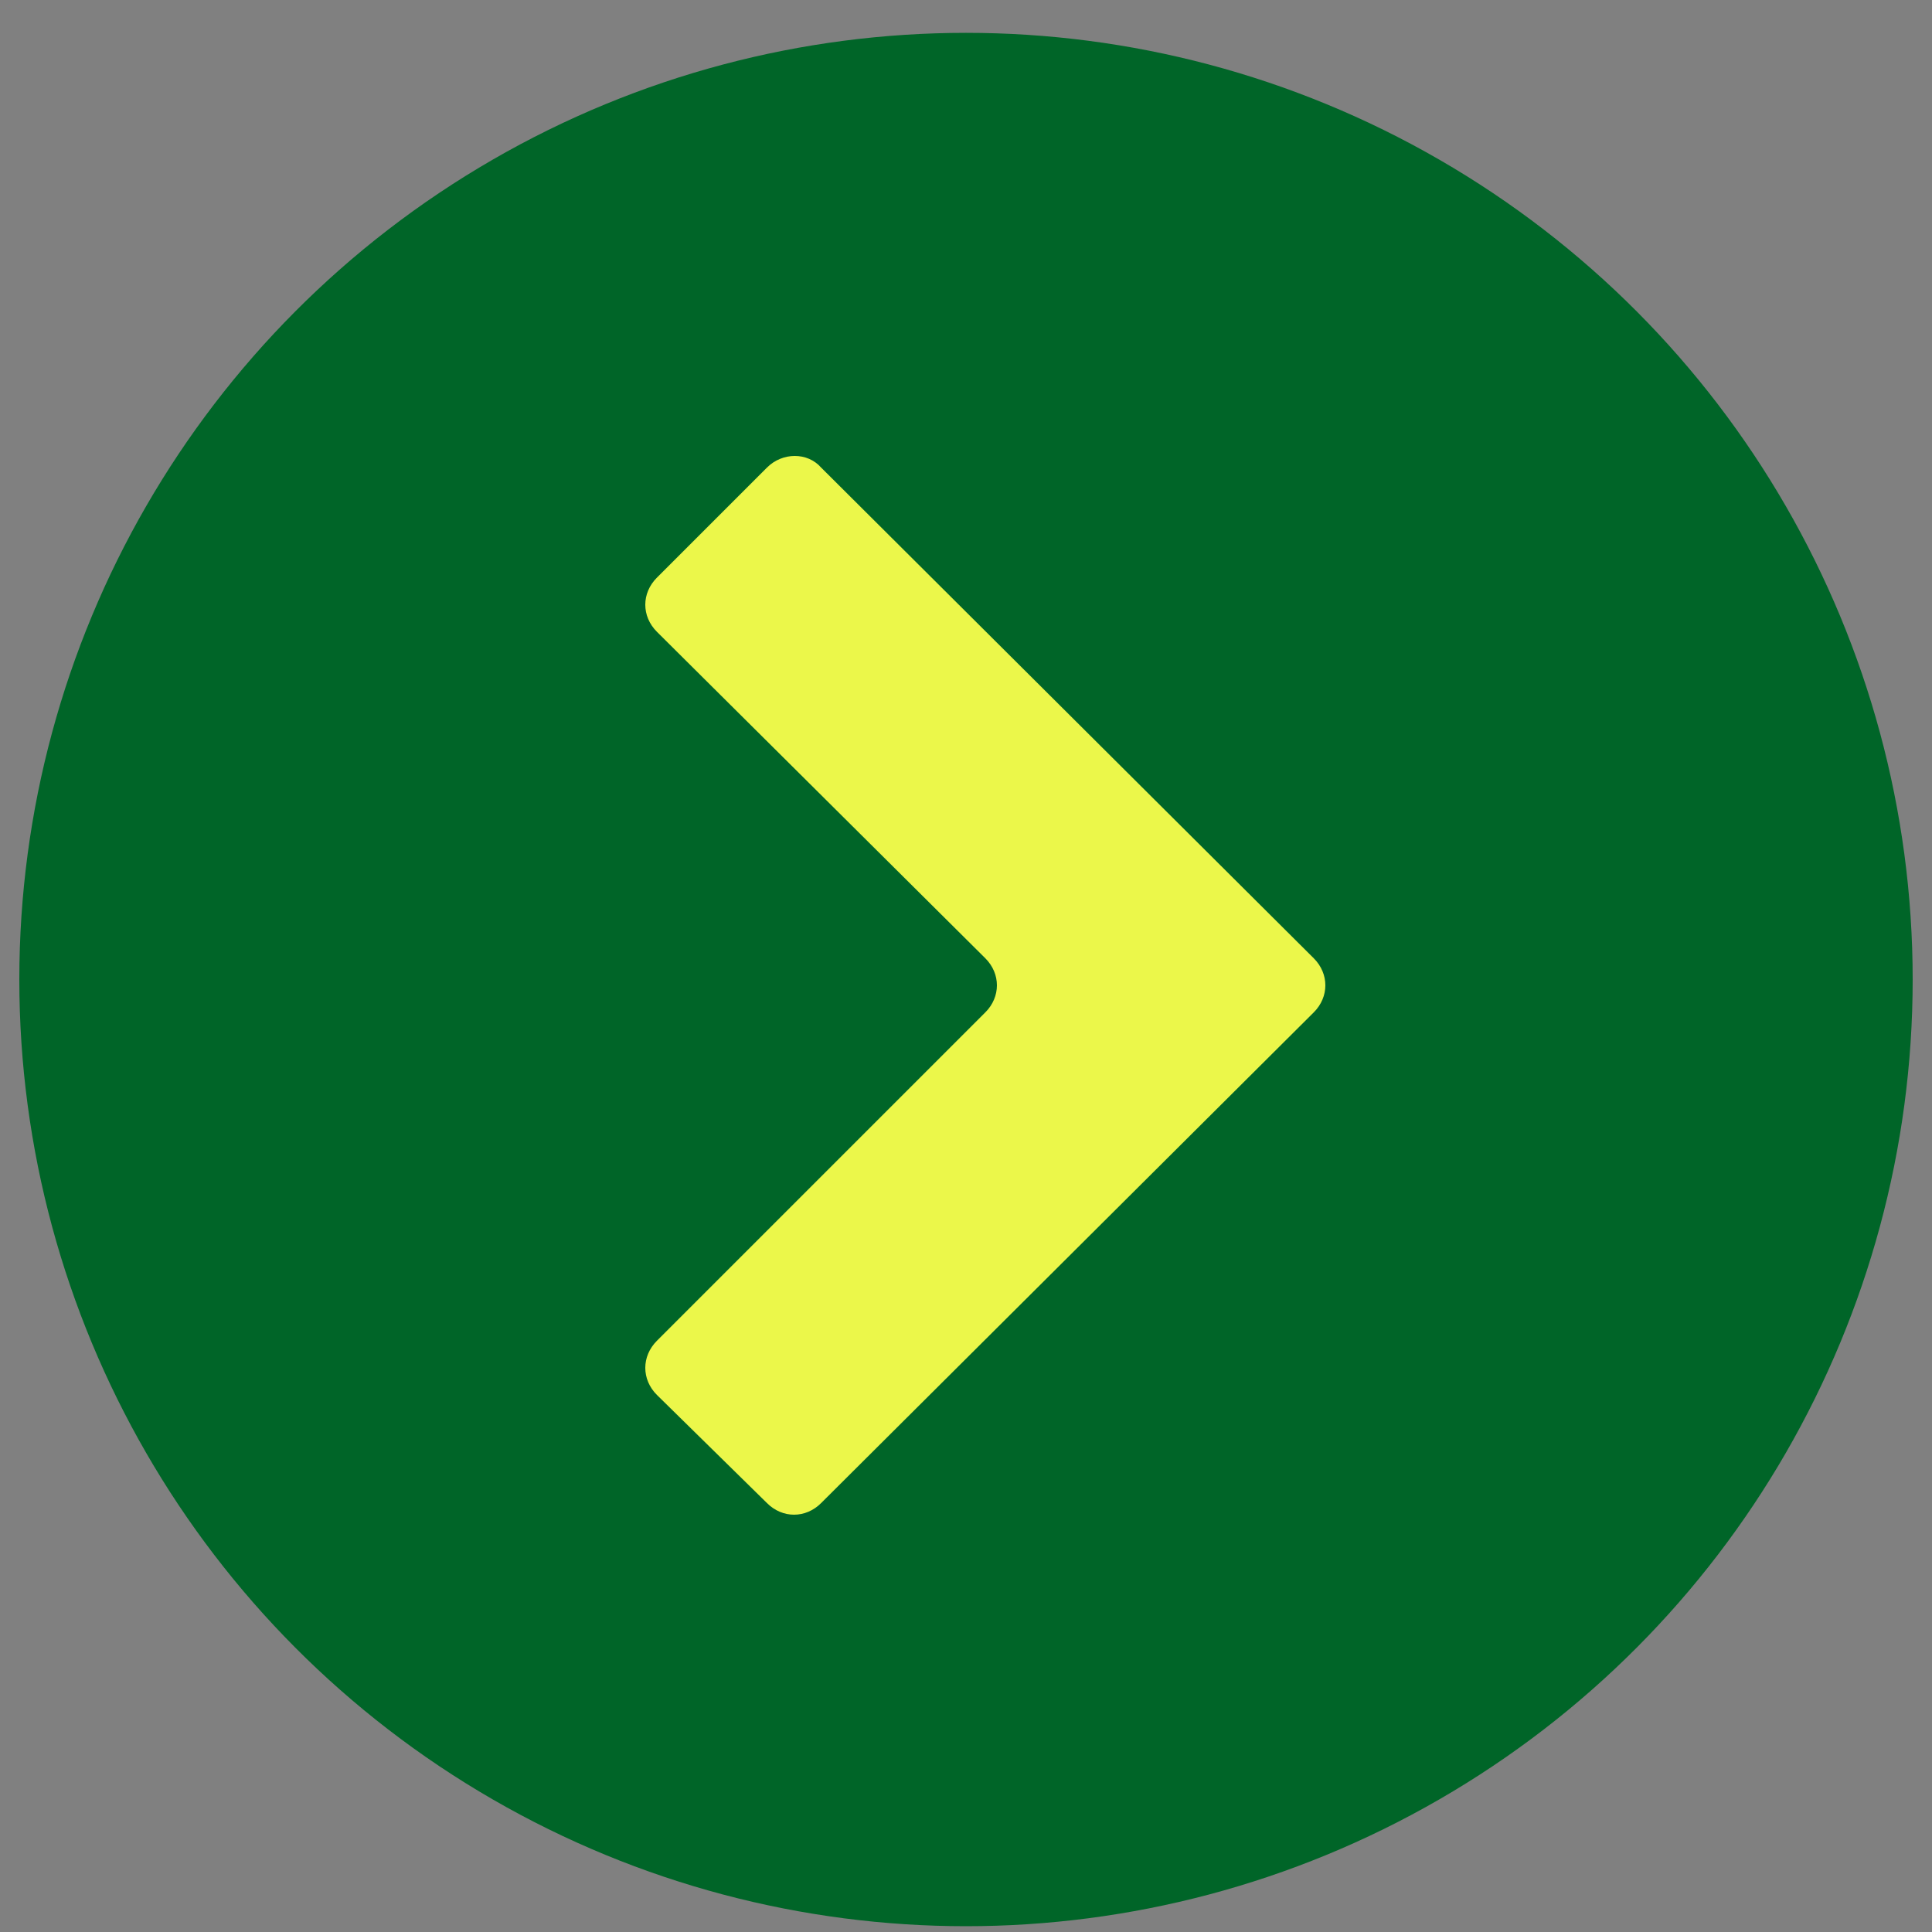
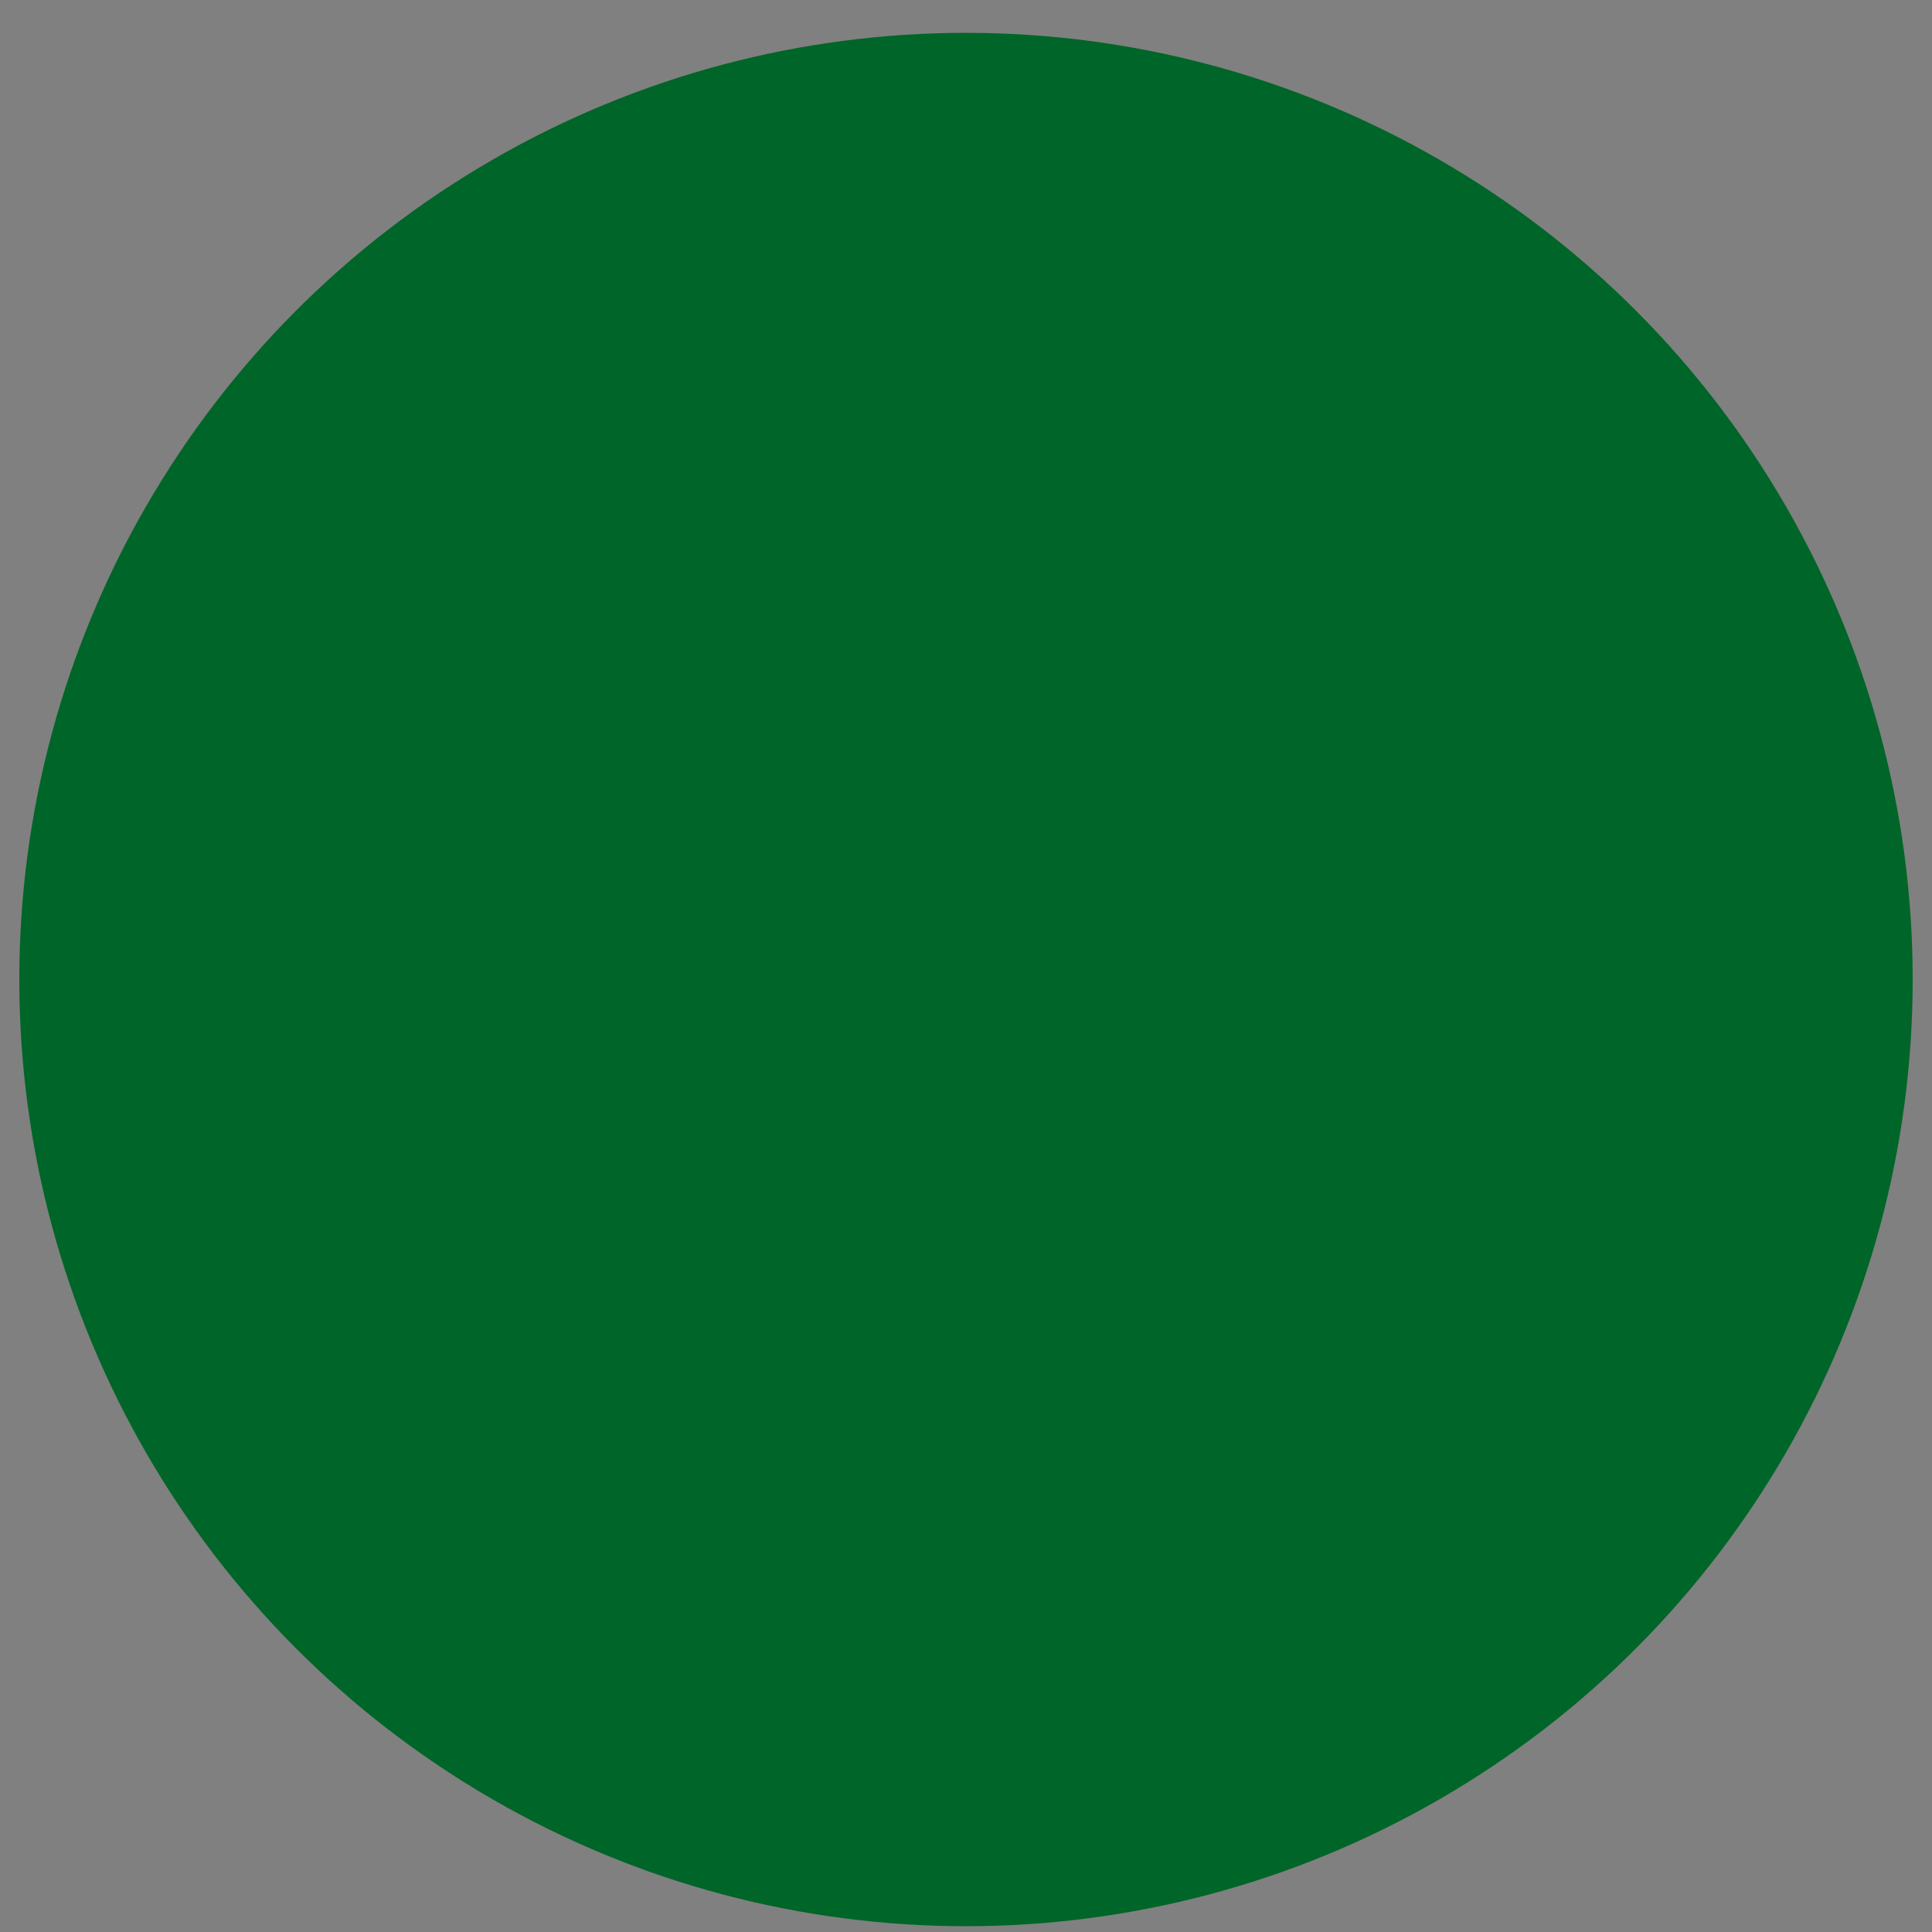
<svg xmlns="http://www.w3.org/2000/svg" version="1.1" id="Layer_1" x="0px" y="0px" viewBox="0 0 100 100" style="enable-background:new 0 0 100 100;" xml:space="preserve">
  <rect x="0" y="0" width="100" height="100" fill="#808080" stroke="none" />
  <style type="text/css">
	.st0{fill:#006528;}
	.st1{fill:#EBF74A;}
</style>
  <circle class="st0" cx="50" cy="50.7" r="49" />
-   <path class="st1" d="M34,32.7c-0.8-0.8-0.8-2,0-2.8l5.7-5.7c0.8-0.8,2.1-0.8,2.8,0L68,49.6c0.8,0.8,0.8,2,0,2.8L42.5,77.8  c-0.8,0.8-2,0.8-2.8,0L34,72.2c-0.8-0.8-0.8-2,0-2.8l17-17c0.8-0.8,0.8-2,0-2.8L34,32.7z" />
</svg>